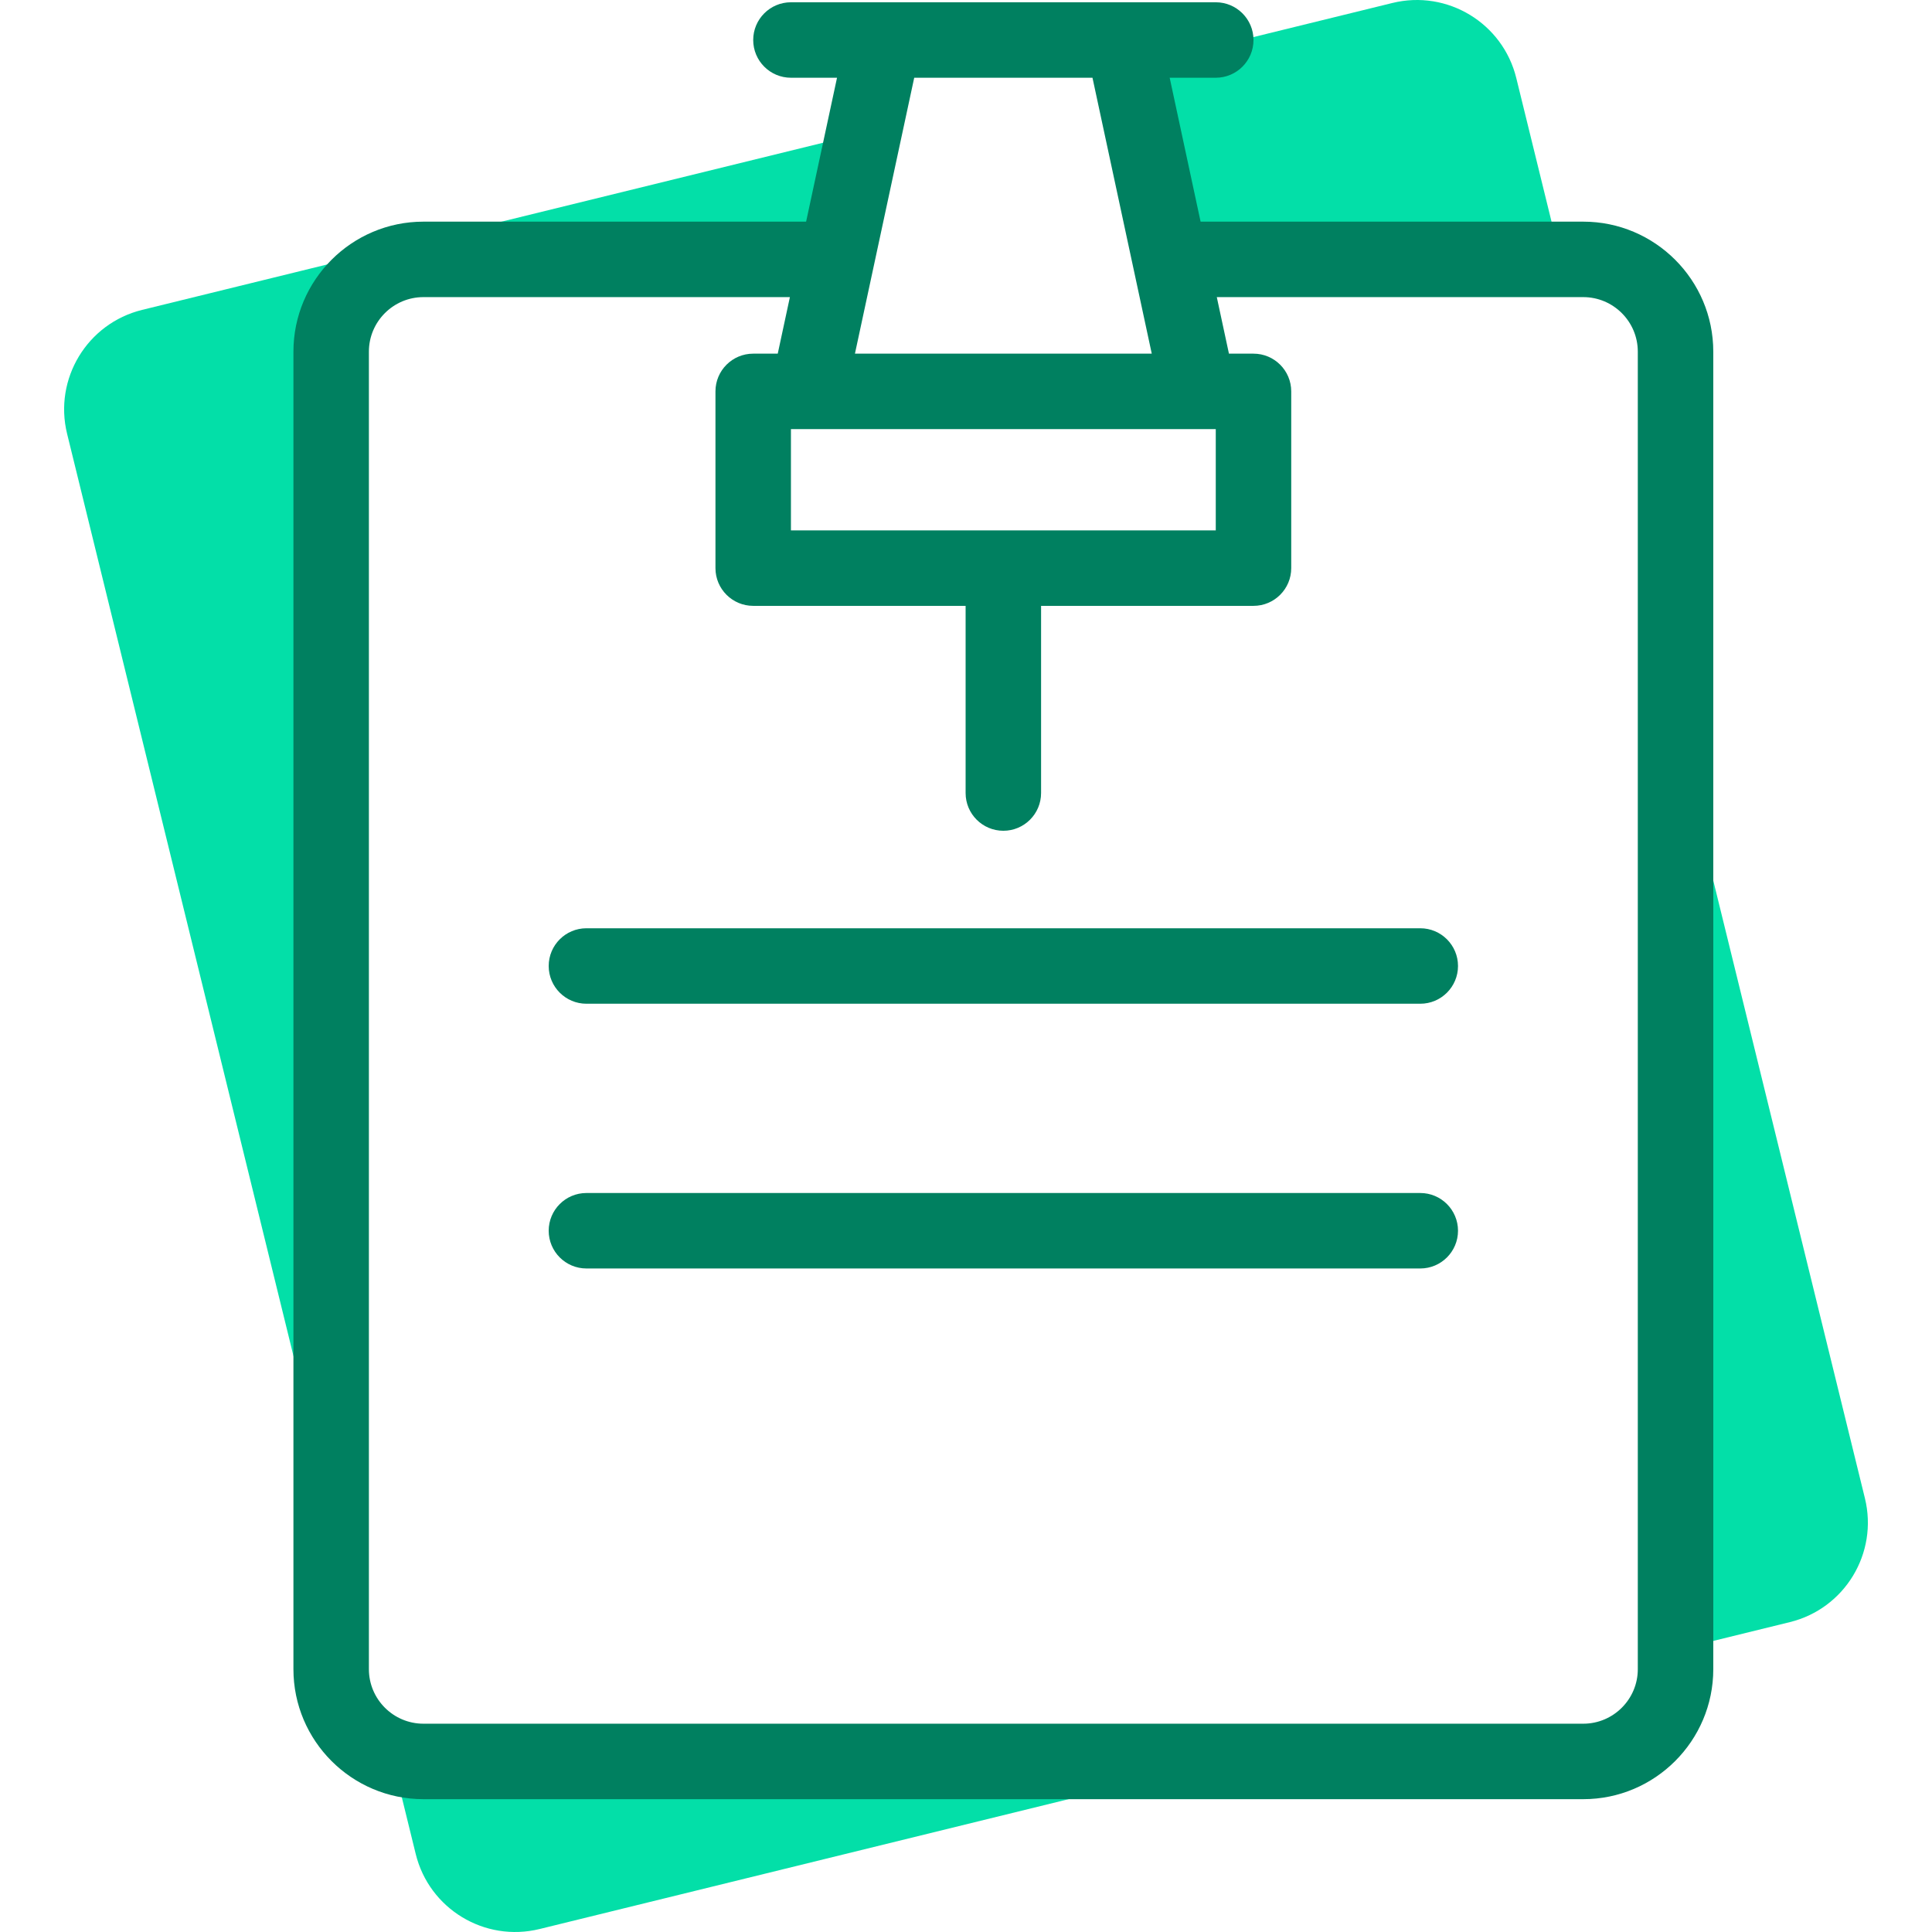
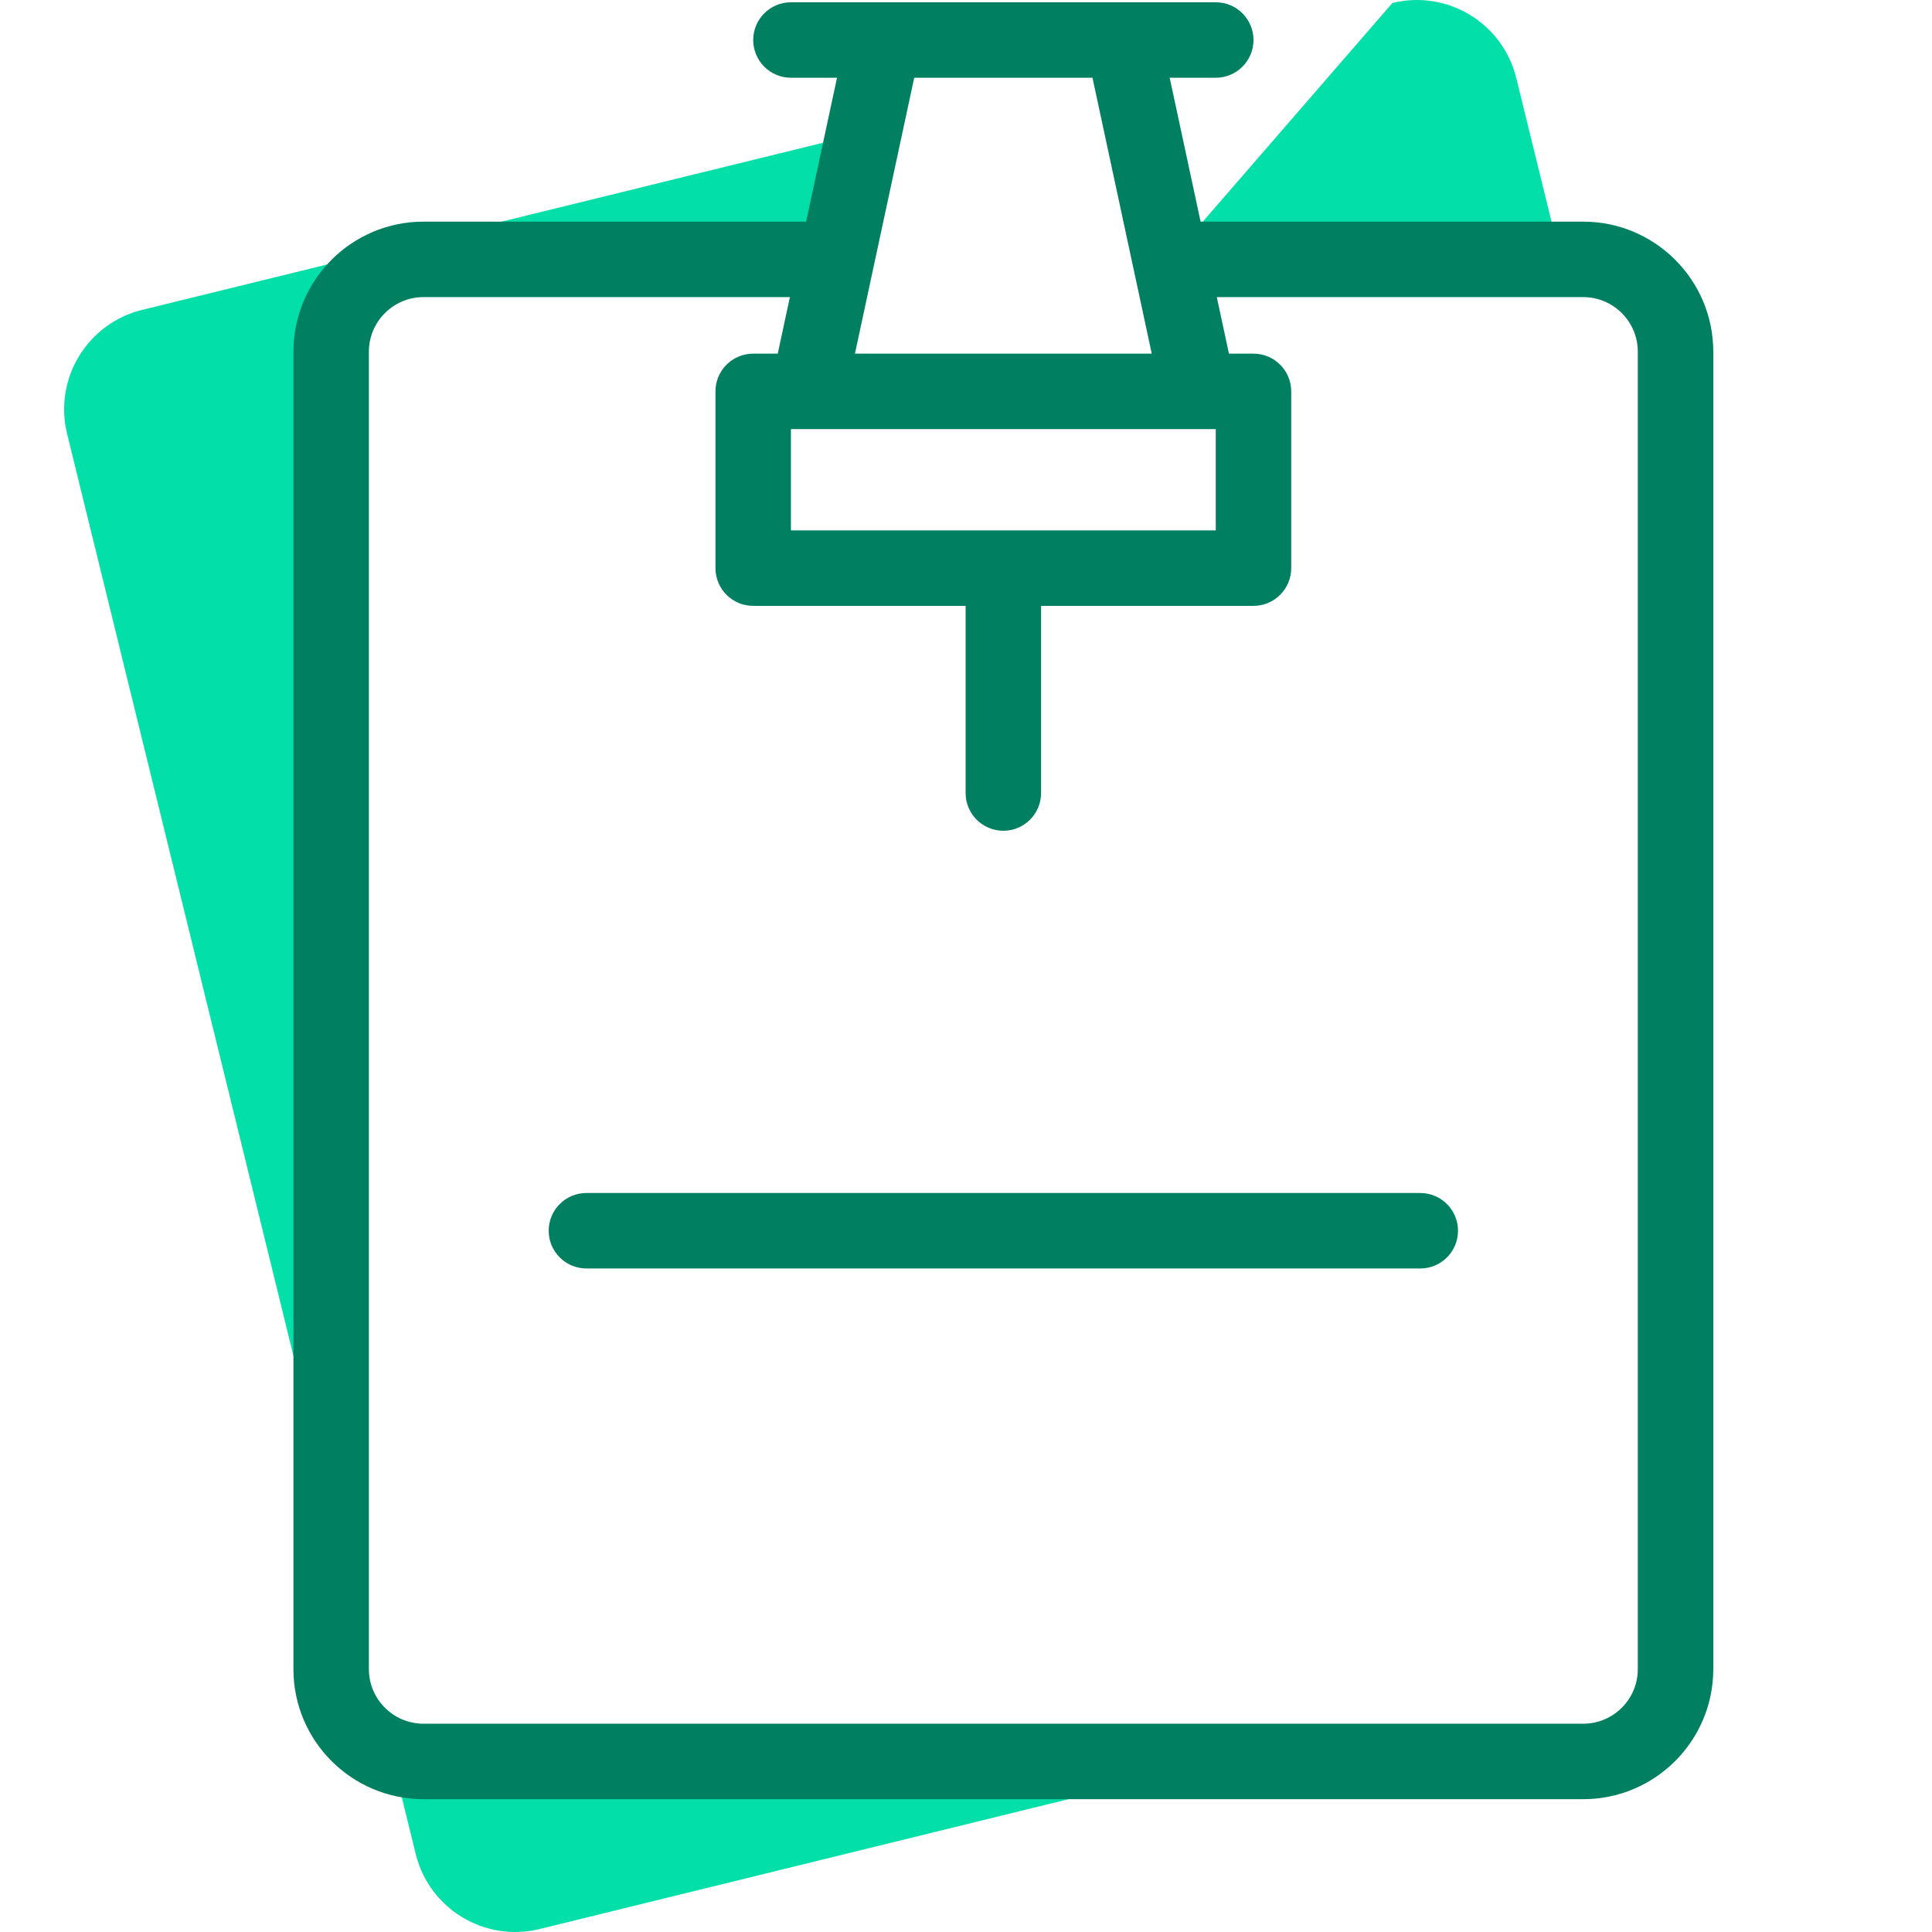
<svg xmlns="http://www.w3.org/2000/svg" width="512" height="512" x="0" y="0" viewBox="0 0 512 512" style="enable-background:new 0 0 512 512" xml:space="preserve" class="">
  <g>
    <g>
      <g>
        <g>
          <g>
-             <path d="m310.089 68.74h103.539l-11.798-48.062c-3.574-14.558-18.273-23.463-32.831-19.889l-69.825 17.14z" fill="#03dfa8" data-original="#e2c4ff" style="" class="" />
+             <path d="m310.089 68.74h103.539l-11.798-48.062c-3.574-14.558-18.273-23.463-32.831-19.889z" fill="#03dfa8" data-original="#e2c4ff" style="" class="" />
          </g>
          <g>
            <path d="m228.918 35.175-191.248 46.947c-14.558 3.574-23.463 18.273-19.89 32.831l69.98 285.078v-306.837c0-13.506 10.948-24.454 24.454-24.454h109.493z" fill="#03dfa8" data-original="#e2c4ff" style="" class="" />
          </g>
        </g>
        <g>
          <g>
            <path d="m112.214 466.798c-2.963 0-5.802-.527-8.43-1.492l6.386 26.016c3.574 14.558 18.273 23.463 32.831 19.889l180.924-44.413z" fill="#03dfa8" data-original="#e2c4ff" style="" class="" />
          </g>
          <g>
-             <path d="m494.219 397.046-50.183-204.432v244.699l30.294-7.436c14.558-3.573 23.463-18.272 19.889-32.831z" fill="#03dfa8" data-original="#e2c4ff" style="" class="" />
-           </g>
+             </g>
        </g>
      </g>
      <g fill="#020288">
        <path d="m419.582 58.74h-101.413l-8.193-38.138h12.212c5.522 0 10-4.478 10-10s-4.478-10-10-10h-112.58c-5.523 0-10 4.478-10 10 0 5.523 4.477 10 10 10h12.212l-8.193 38.138h-101.412c-18.998 0-34.454 15.456-34.454 34.454v349.15c0 18.998 15.456 34.454 34.454 34.454h307.367c18.998 0 34.454-15.456 34.454-34.454v-349.15c0-18.998-15.456-34.454-34.454-34.454zm-97.392 54.985v26.834h-112.585v-26.834zm-32.671-93.123 15.709 73.122h-78.66l15.709-73.122zm144.517 421.743c0 7.97-6.484 14.454-14.454 14.454h-307.367c-7.97 0-14.454-6.484-14.454-14.454v-349.151c0-7.97 6.484-14.454 14.454-14.454h97.116l-3.219 14.984h-6.507c-5.523 0-10 4.478-10 10v46.834c0 5.522 4.477 10 10 10h56.293v49.604c0 5.522 4.478 10 10 10s10-4.478 10-10v-49.604h56.292c5.522 0 10-4.478 10-10v-46.834c0-5.522-4.478-10-10-10h-6.506l-3.219-14.984h97.116c7.97 0 14.454 6.484 14.454 14.454v349.151z" fill="#008060" data-original="#020288" style="" class="" />
-         <path d="m376.387 246h-220.977c-5.522 0-10 4.477-10 10 0 5.522 4.478 10 10 10h220.977c5.522 0 10-4.478 10-10 0-5.523-4.478-10-10-10z" fill="#008060" data-original="#020288" style="" class="" />
        <path d="m376.387 316.159h-220.977c-5.522 0-10 4.478-10 10s4.478 10 10 10h220.977c5.522 0 10-4.478 10-10s-4.478-10-10-10z" fill="#008060" data-original="#020288" style="" class="" />
      </g>
    </g>
  </g>
</svg>